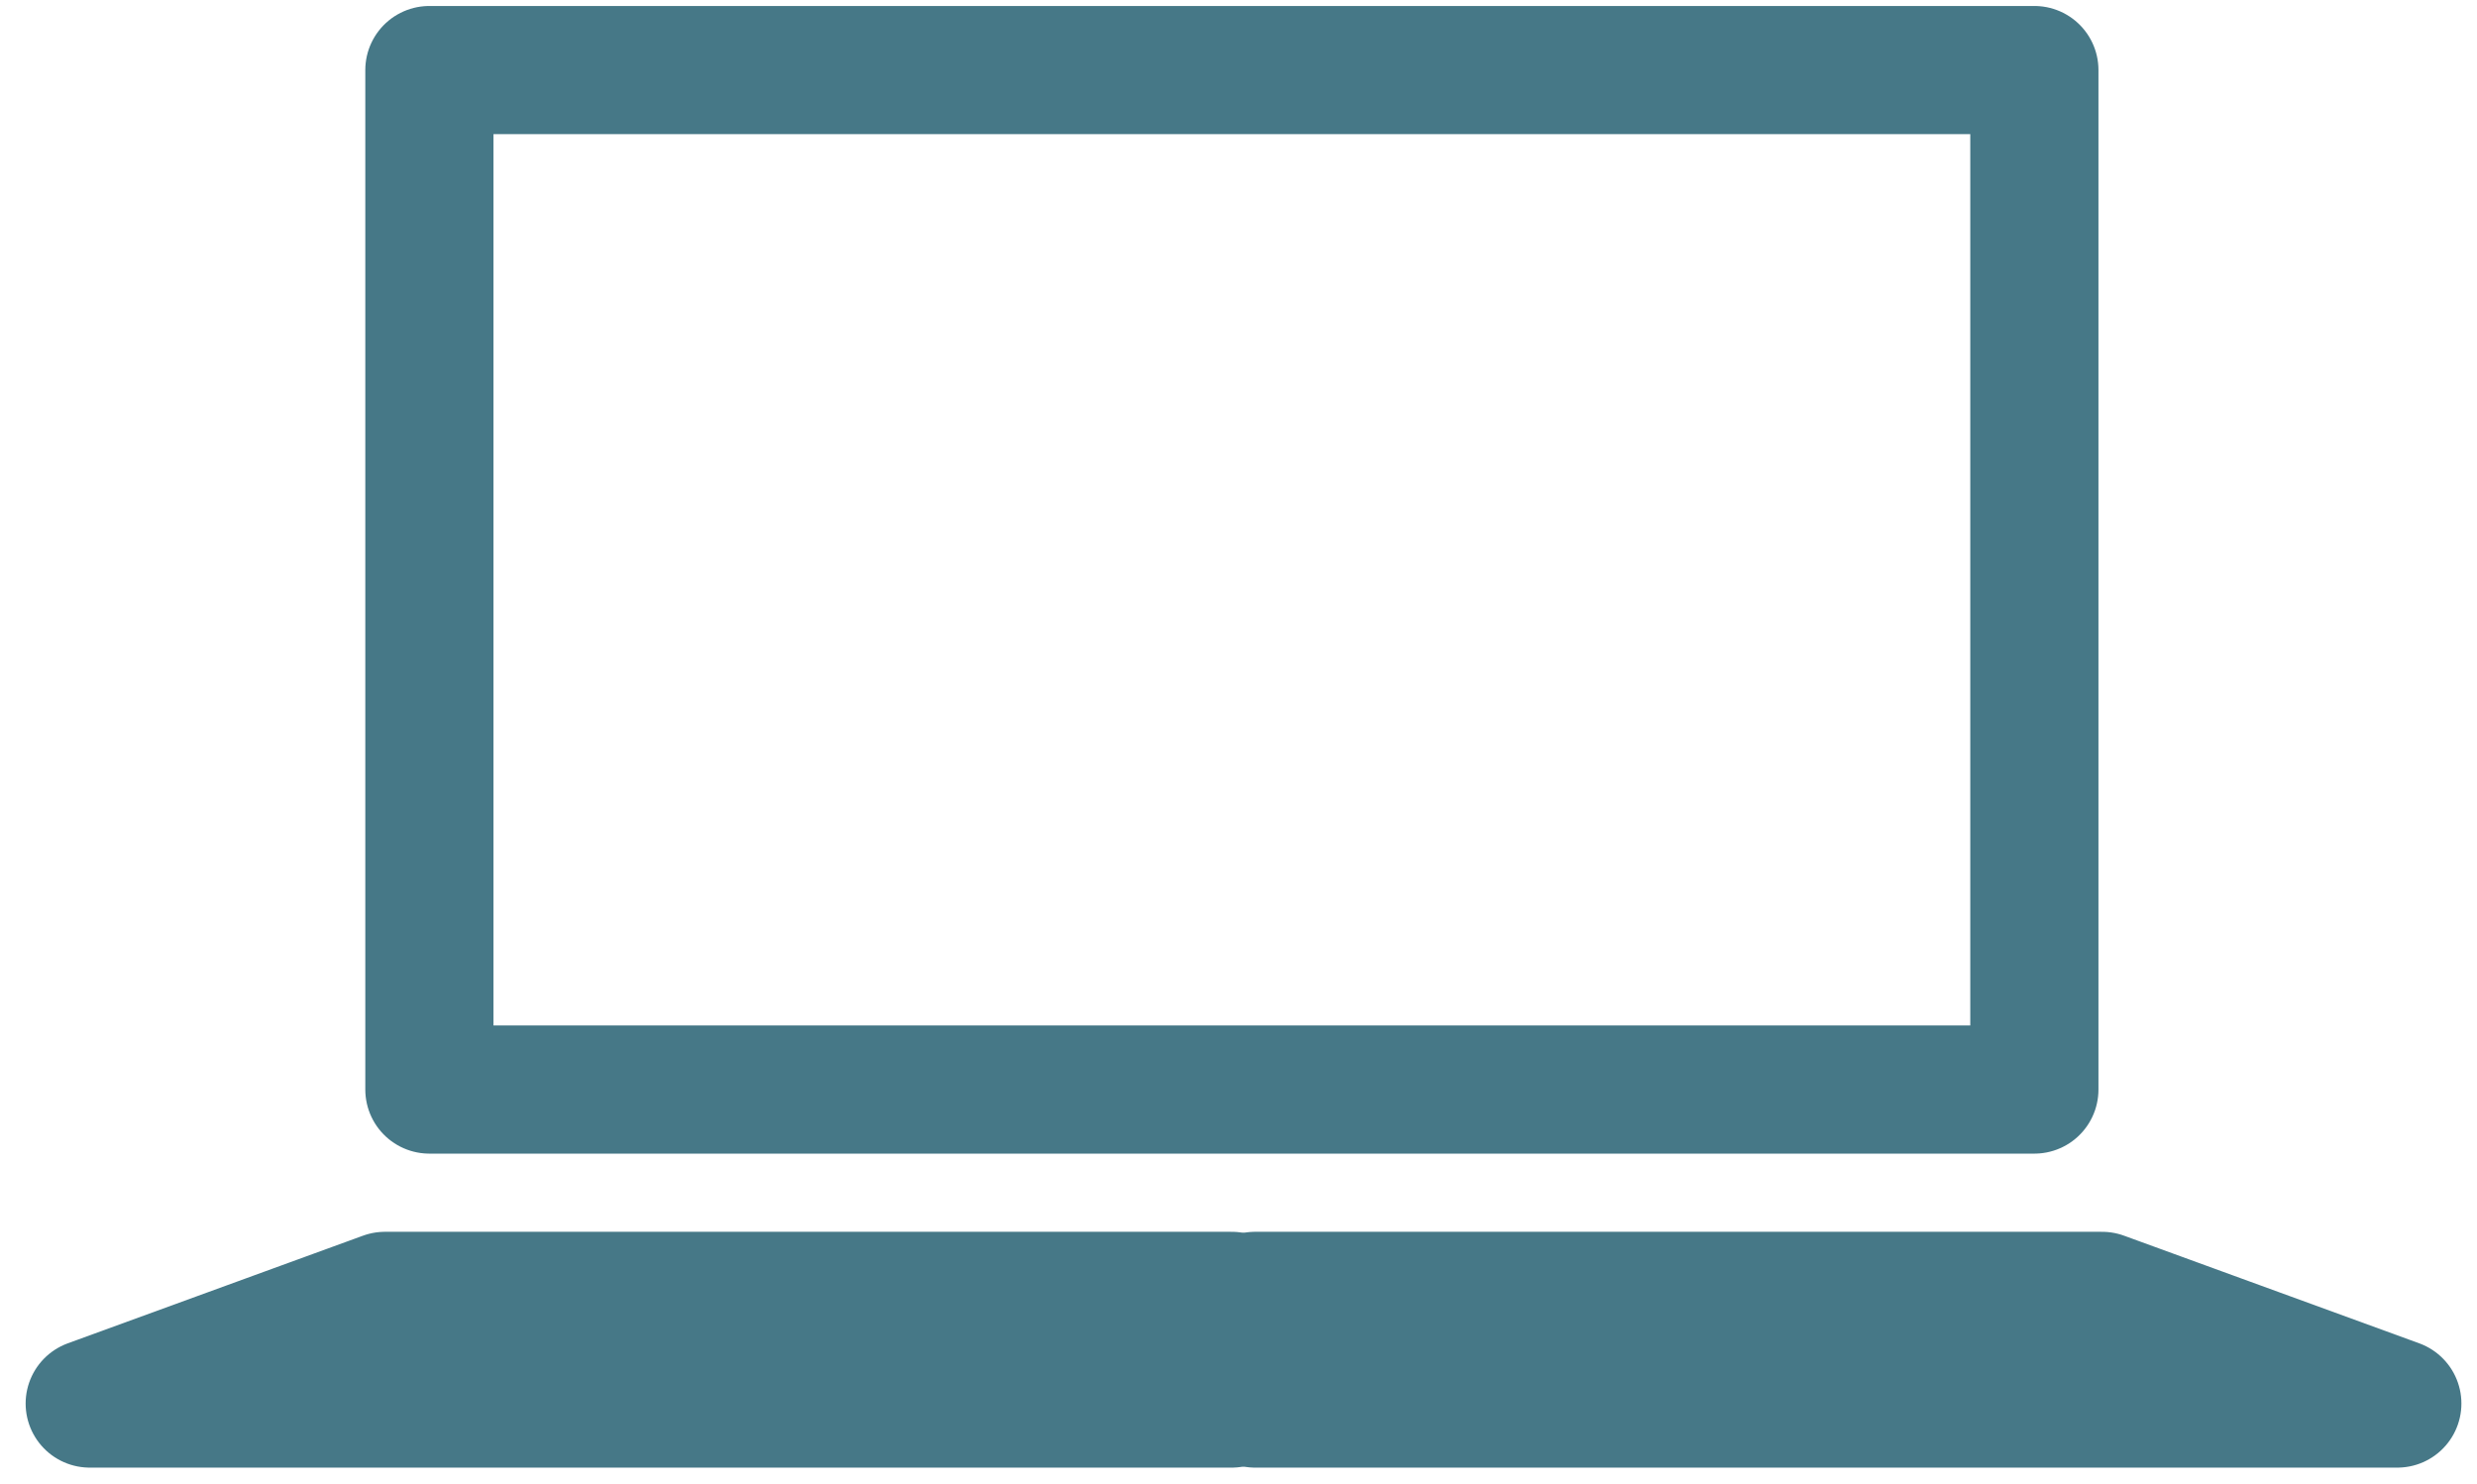
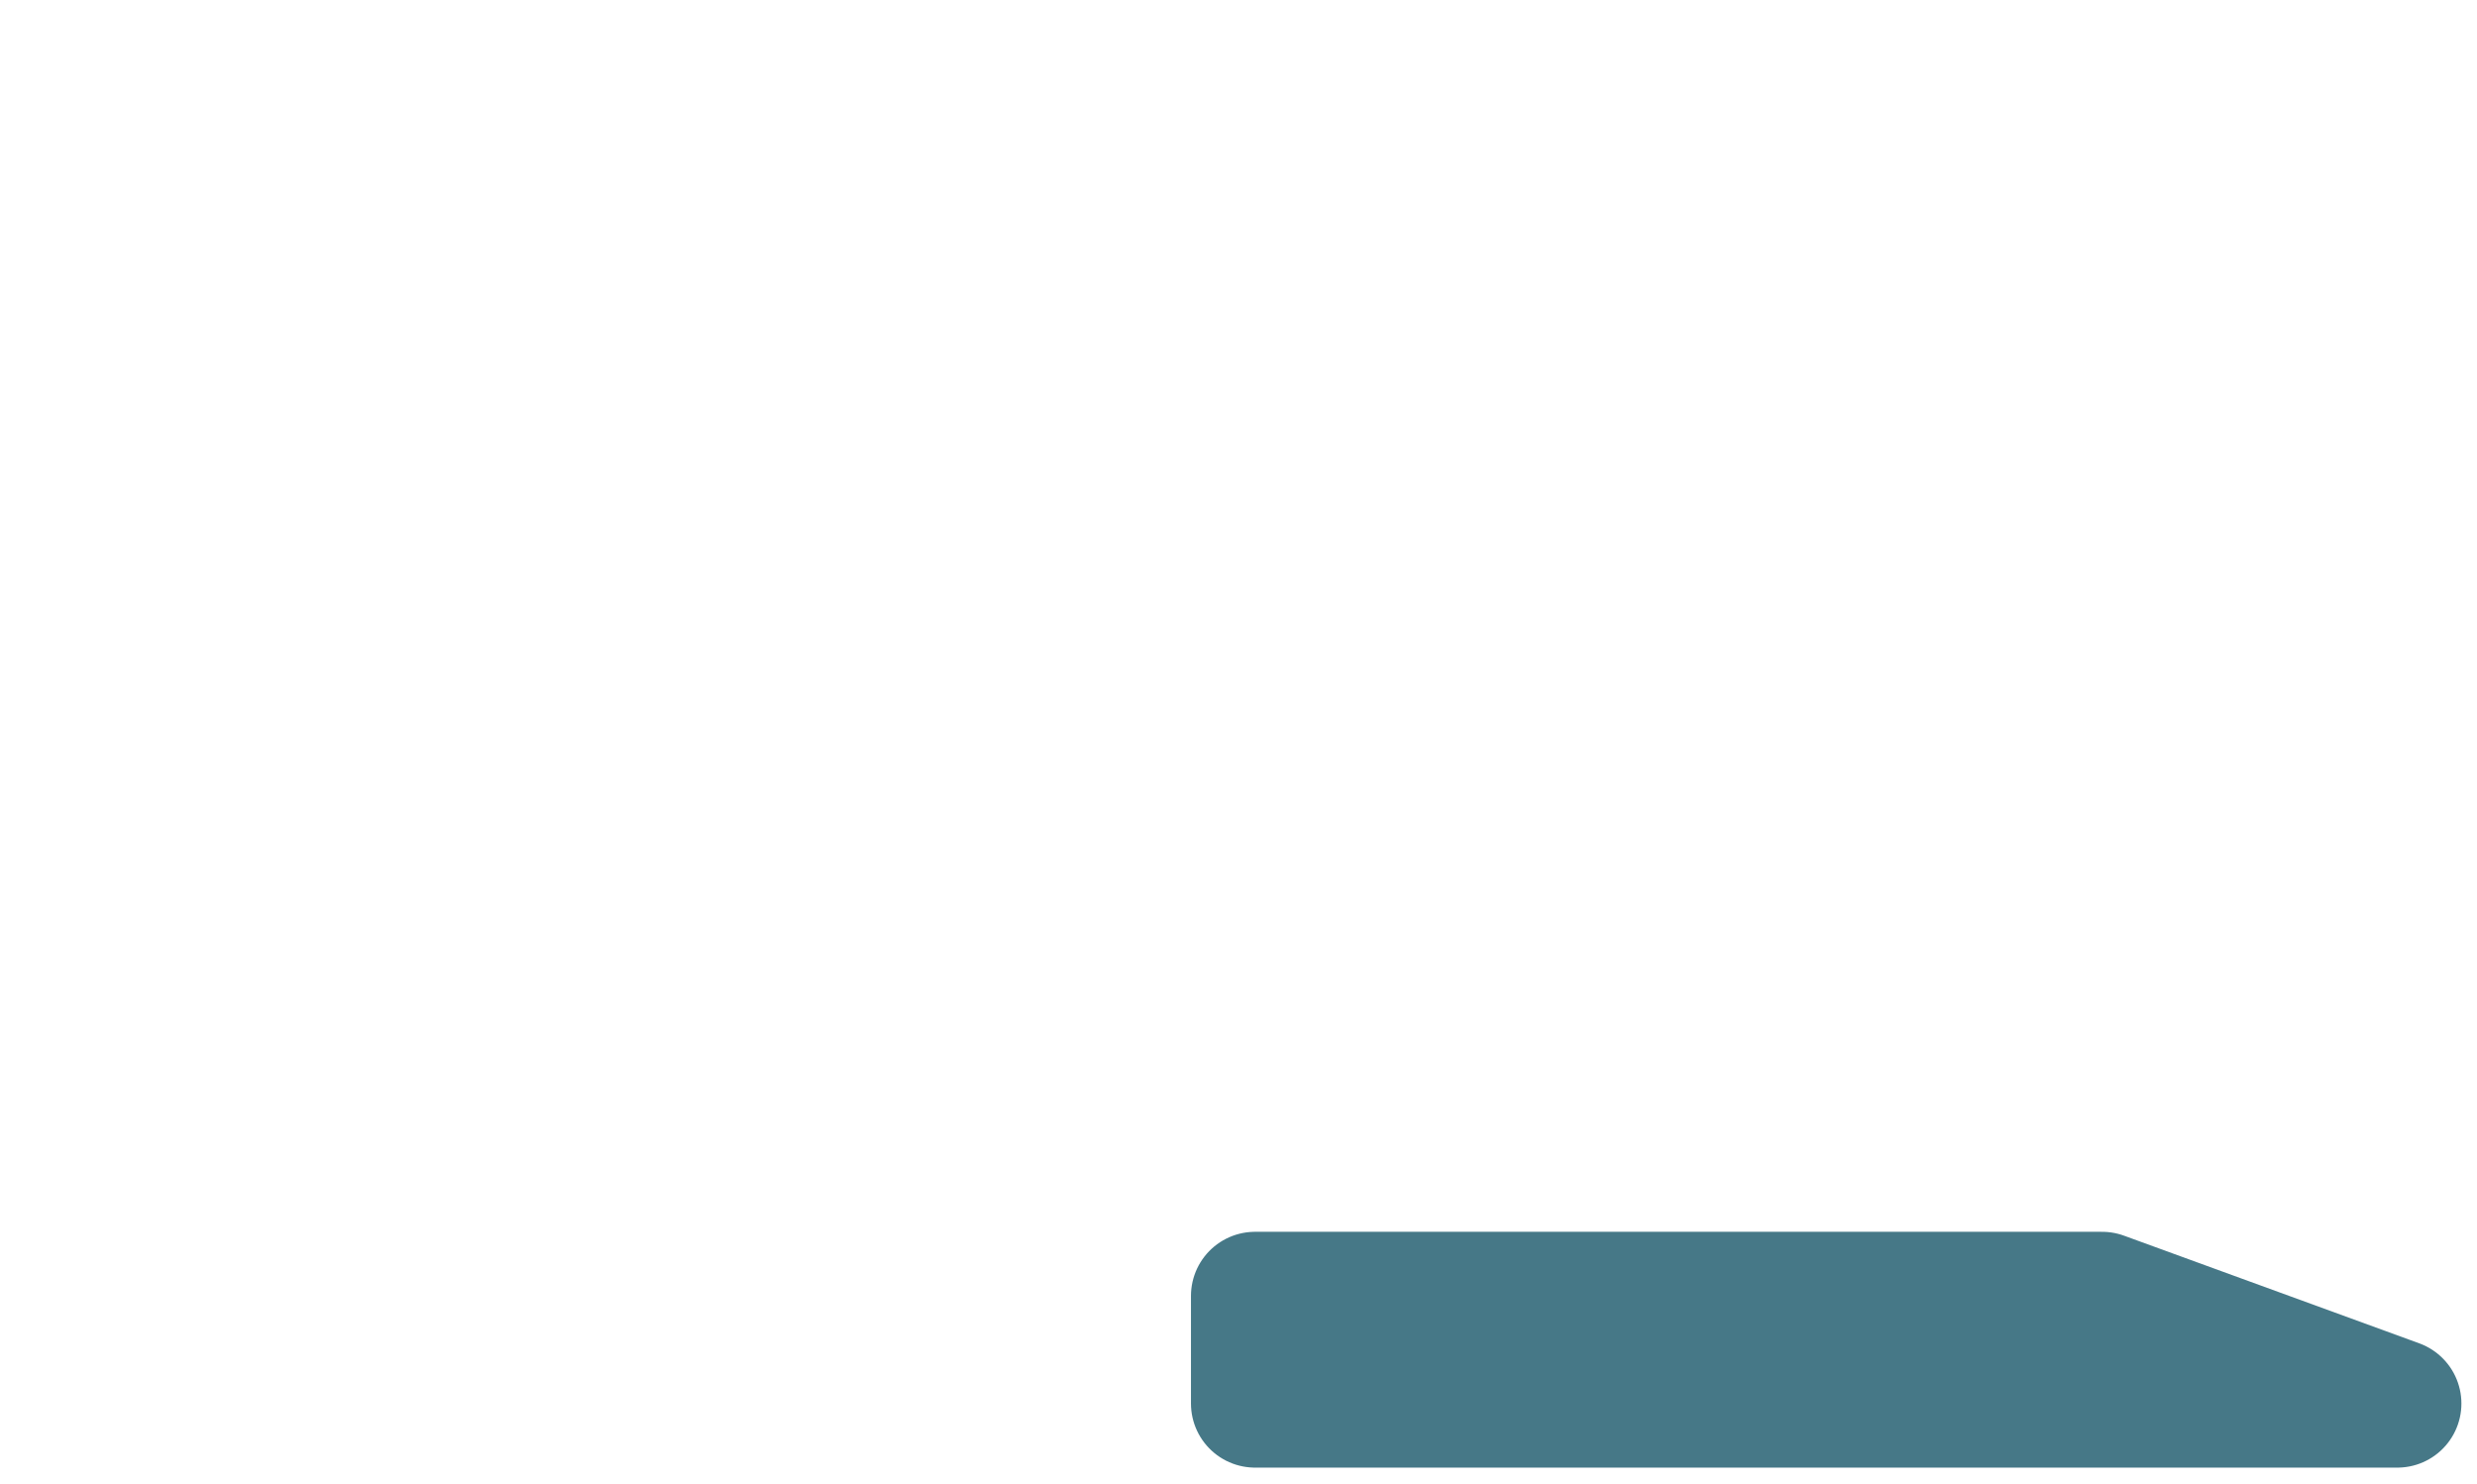
<svg xmlns="http://www.w3.org/2000/svg" id="Layer_1" data-name="Layer 1" viewBox="0 0 115.95 69.49">
  <defs>
    <style>.cls-1{fill:none;}.cls-1,.cls-2{stroke:#467887;stroke-linecap:round;stroke-linejoin:round;stroke-width:6px;}.cls-2{fill:#467887;}</style>
  </defs>
-   <rect class="cls-1" x="20.1" y="3.28" width="75.13" height="47.73" />
-   <polygon class="cls-2" points="4.2 65.71 57.66 65.71 57.66 60.67 18.02 60.67 4.2 65.71" />
  <polygon class="cls-2" points="98.4 60.67 58.75 60.67 58.75 65.71 112.22 65.71 98.4 60.67" />
</svg>